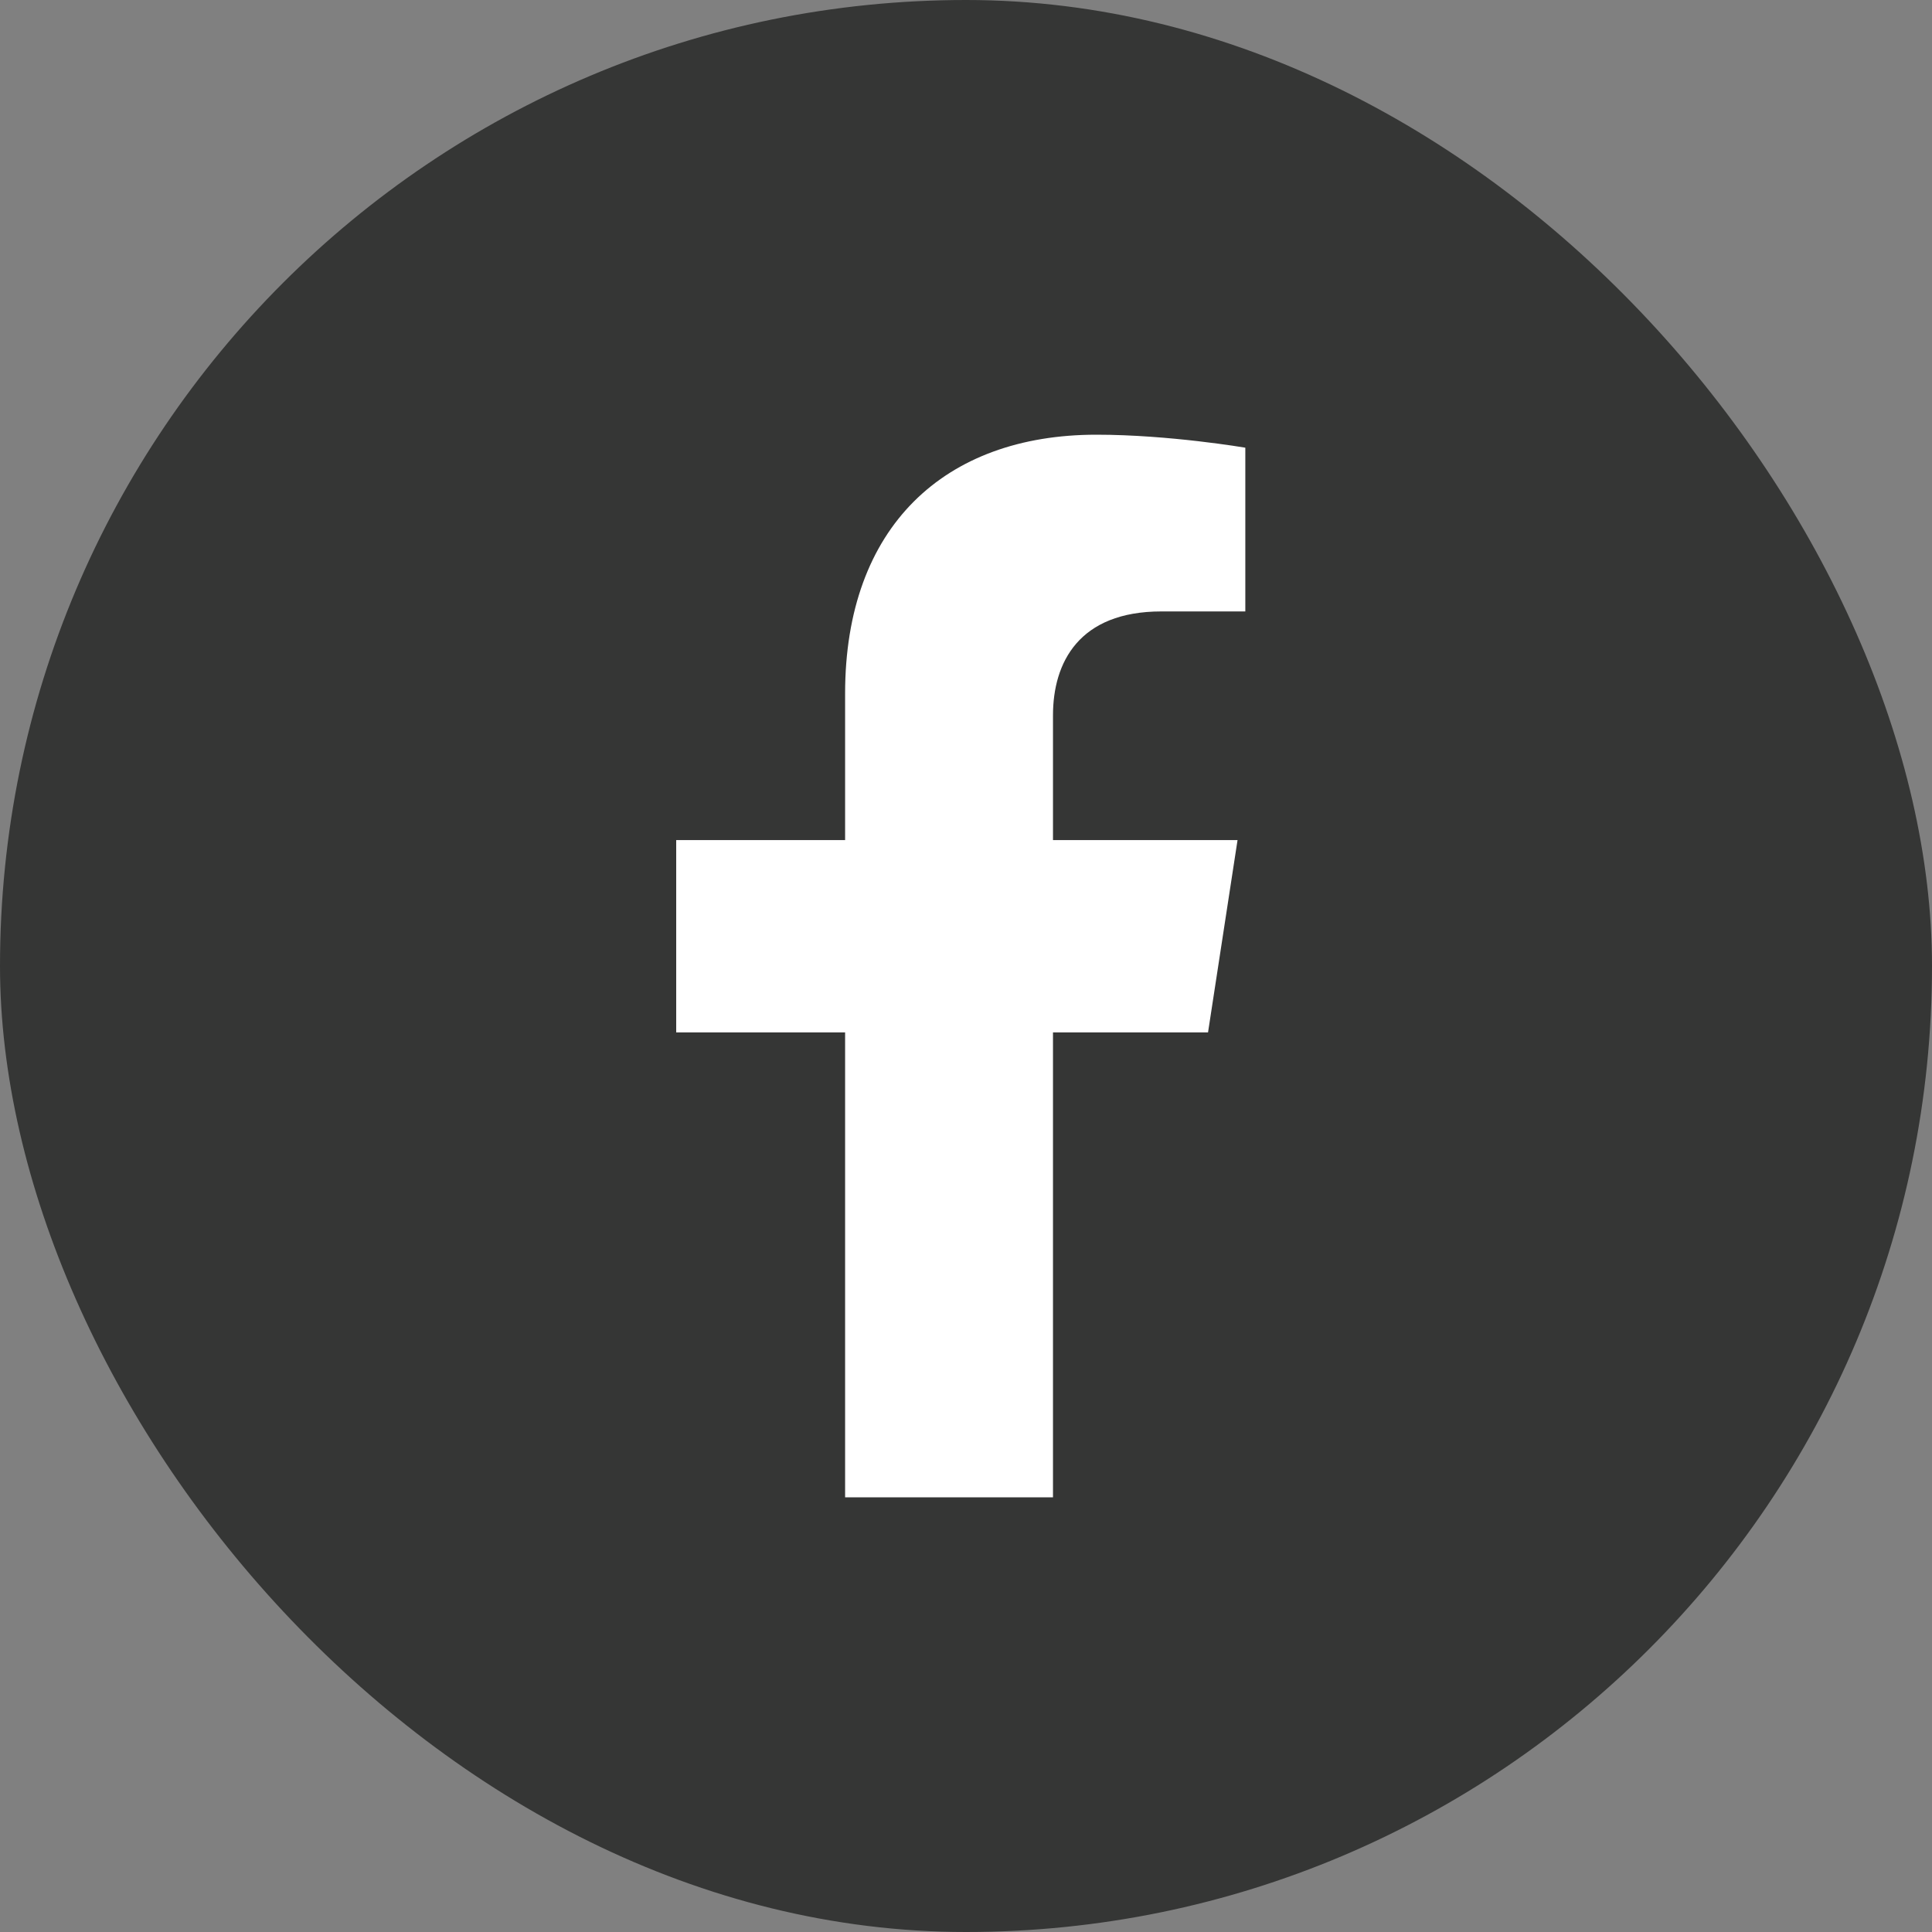
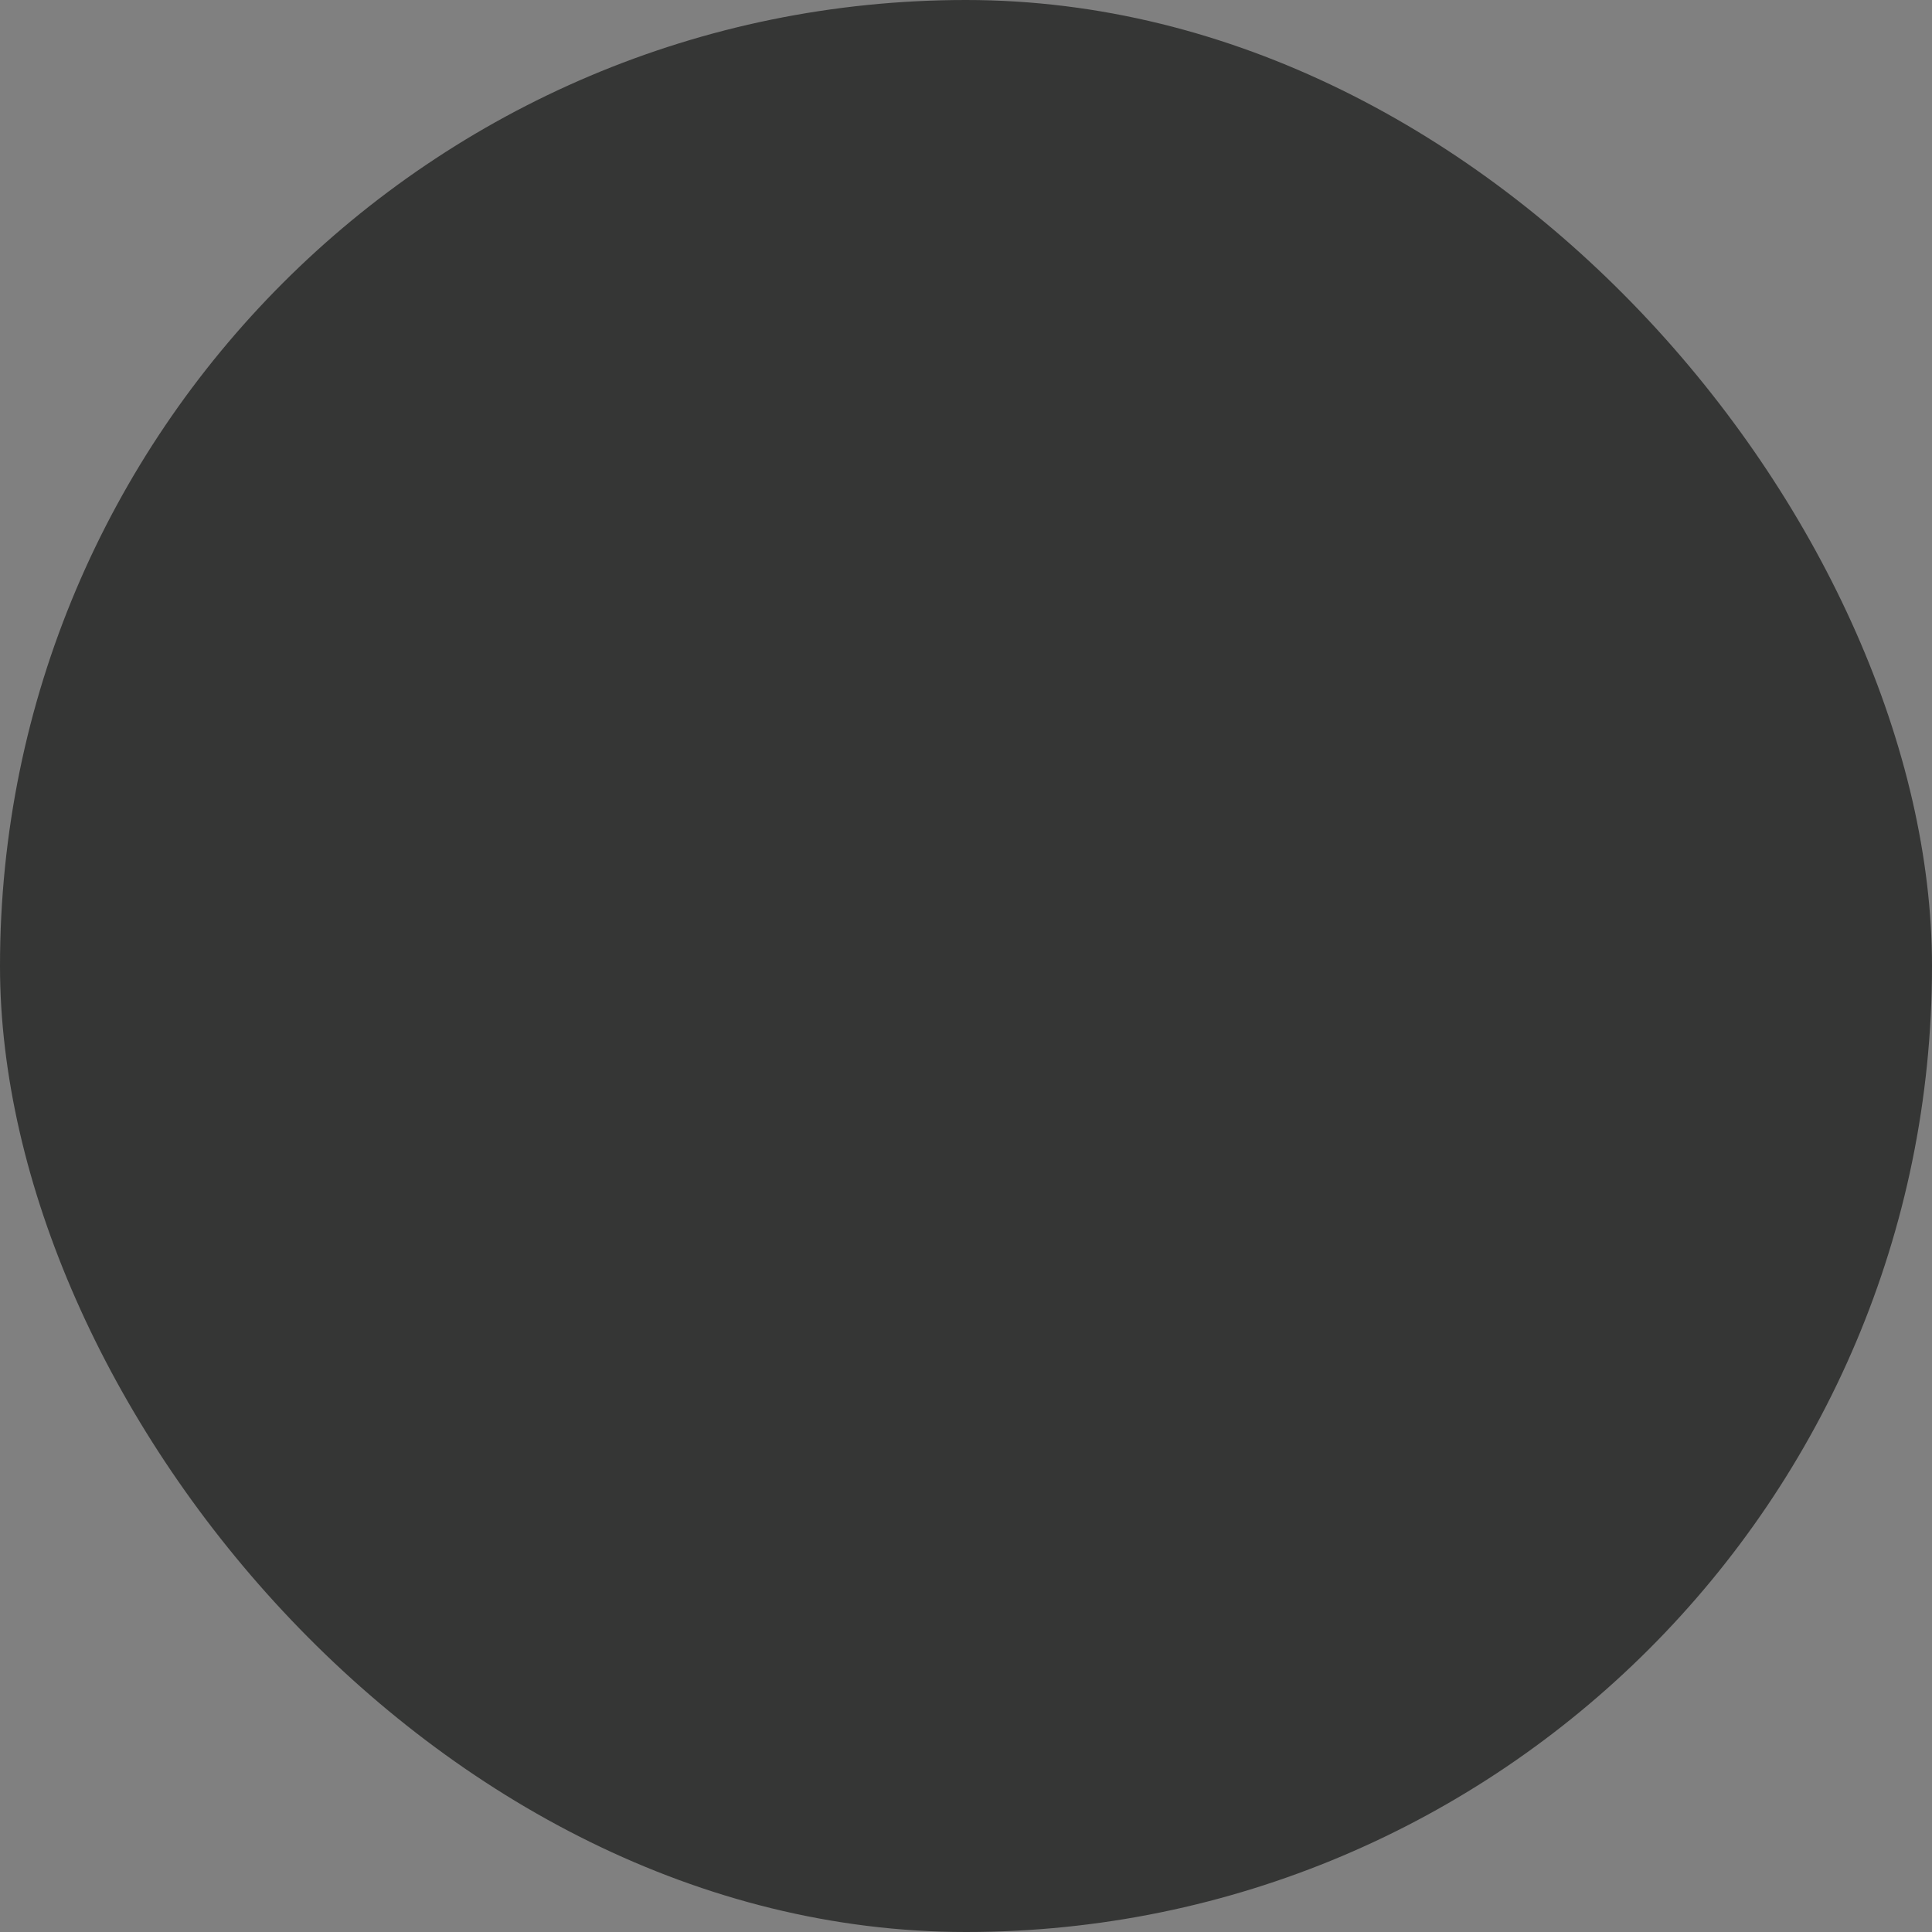
<svg xmlns="http://www.w3.org/2000/svg" width="40" height="40" viewBox="0 0 40 40" fill="none">
  <rect x="0" y="0" width="40" height="40" fill="#808080" stroke="none" />
  <rect width="40" height="40" rx="20" fill="#353635" />
-   <path d="M25.011 21.375L25.622 17.393H21.801V14.81C21.801 13.72 22.335 12.659 24.046 12.659H25.783V9.269C25.783 9.269 24.207 9 22.7 9C19.554 9 17.497 10.907 17.497 14.359V17.393H14V21.375H17.497V31H21.801V21.375H25.011Z" fill="white" />
</svg>